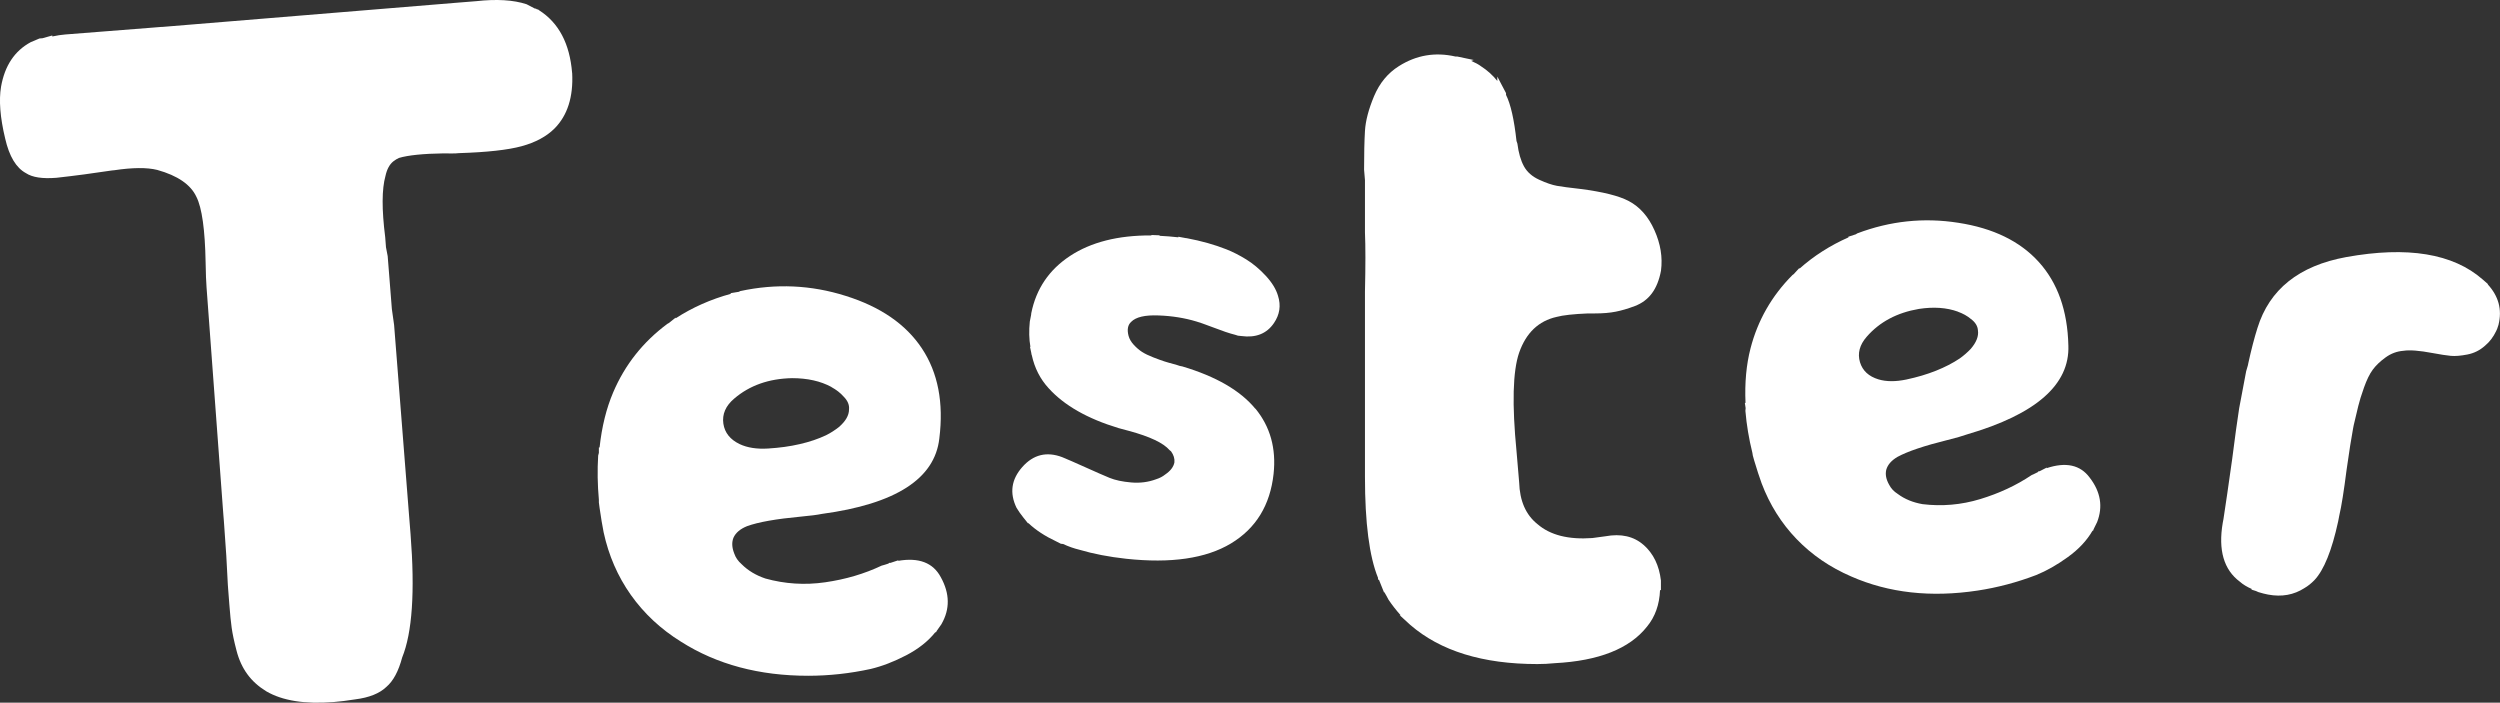
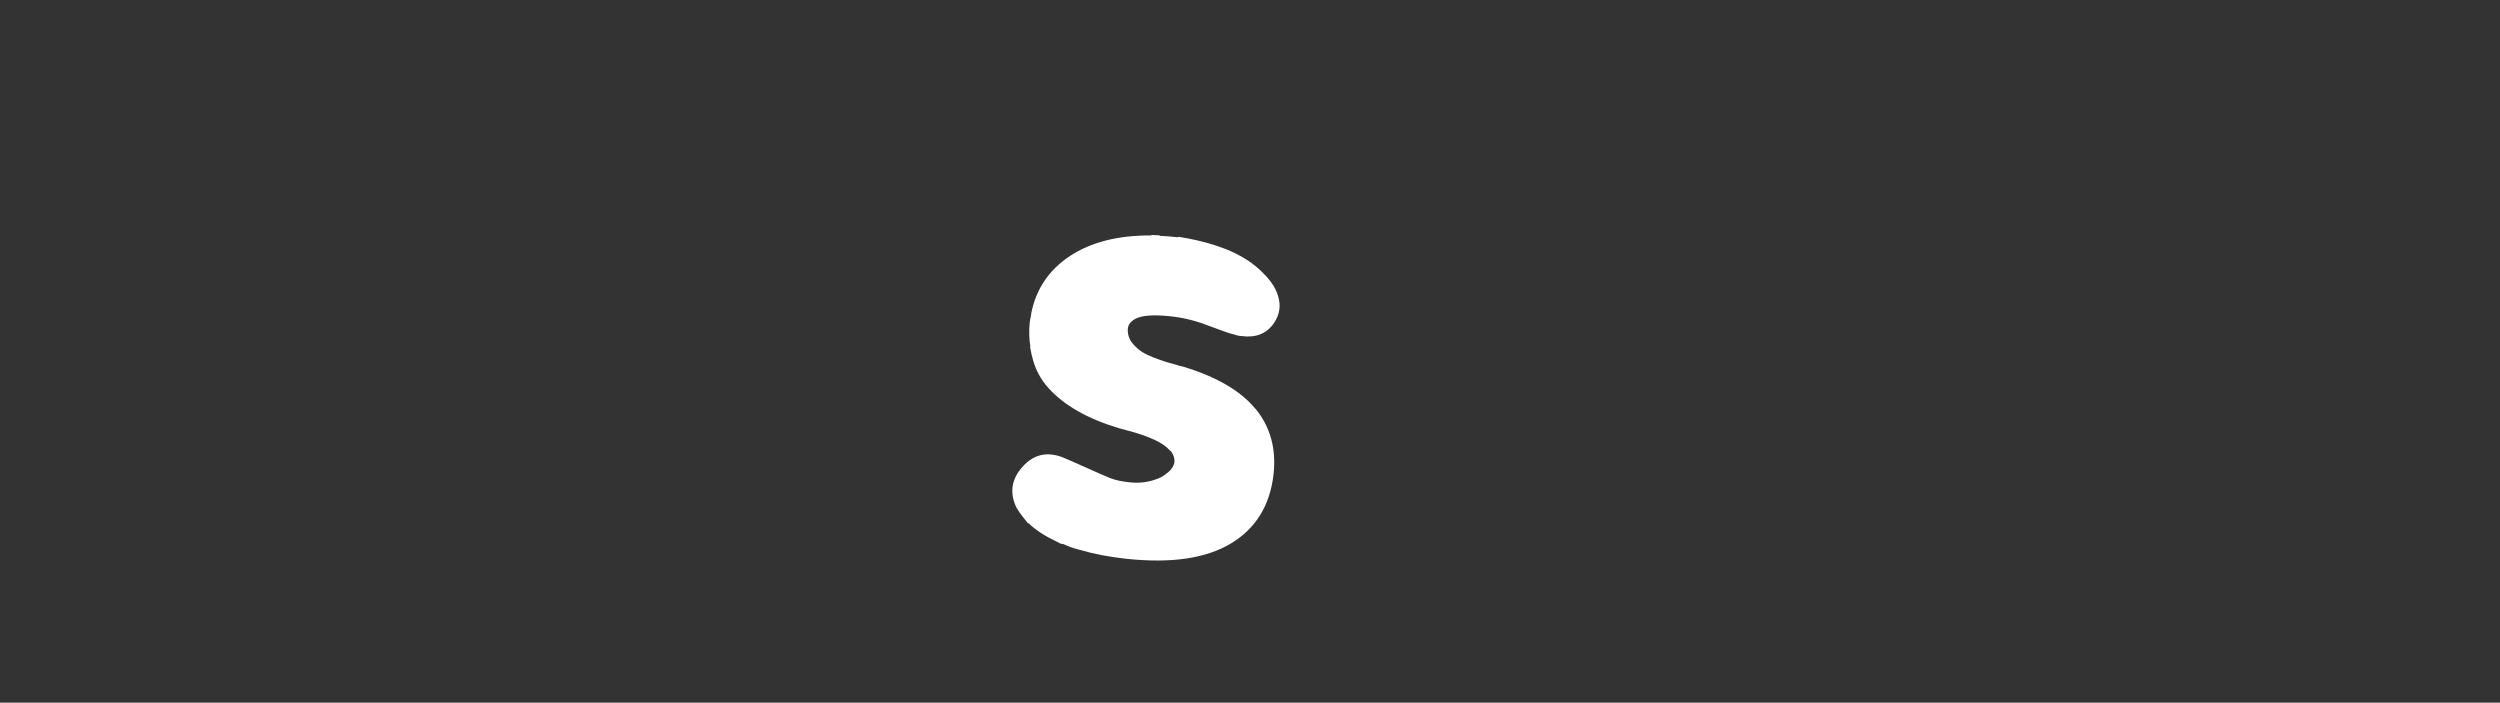
<svg xmlns="http://www.w3.org/2000/svg" id="Ebene_1" data-name="Ebene 1" viewBox="0 0 424.96 119.44">
  <rect x="0" y="0" width="424.96" height="119.44" fill="#333333" stroke="none" />
  <defs>
    <style> .cls-1 { fill: #fff; stroke-width: 0px; } </style>
  </defs>
-   <path class="cls-1" d="m97.26,12.4c.21,4.08-.8,7.23-3.01,9.45-1.37,1.36-3.23,2.36-5.57,3-2.34.64-5.89,1.03-10.66,1.18l-.51.04c-.34.03-1.02.02-2.05,0-3.52.05-6.06.31-7.62.77-.33.14-.66.34-.98.59-.64.51-1.09,1.34-1.34,2.49-.62,2.21-.64,5.68-.04,10.41l.13,1.7.29,1.51c.09,1.13.25,3.11.47,5.94l.24,3.05.38,2.7c.21,2.71.37,4.75.48,6.1.69,8.82,1.38,17.53,2.05,26.12.05.68.14,1.81.27,3.39.76,9.72.29,16.7-1.43,20.93-.62,2.33-1.51,3.99-2.68,4.99-1.17,1.12-2.93,1.82-5.29,2.12-1.35.22-2.59.37-3.72.46-4.86.38-8.67-.23-11.41-1.83-1.32-.81-2.39-1.77-3.21-2.9-.83-1.13-1.45-2.47-1.85-4.04-.41-1.56-.68-2.85-.82-3.86-.14-1.01-.27-2.31-.39-3.89l-.21-2.71-.05-.68c-.14-3.17-.35-6.63-.64-10.36l-.05-.68-.07-.85-.09-1.19-2.77-37.49c-.07-.9-.13-2.32-.16-4.25-.1-5.56-.62-9.28-1.56-11.14-.96-2.08-3.18-3.62-6.67-4.59-1.74-.43-4.19-.41-7.33.06l-.34.03c-3.15.48-6.3.9-9.46,1.25-2.38.19-4.1-.07-5.18-.79-1.66-.89-2.84-2.85-3.53-5.87C.02,19.98-.21,17.04.18,14.73c.63-3.57,2.31-6.09,5.04-7.56.33-.14.83-.35,1.49-.63l.51-.04,1.67-.47v.17c.79-.17,1.53-.29,2.21-.34l14.41-1.13,1.87-.15h.17S78.06.43,78.06.43c1.24-.1,2.2-.17,2.88-.23,3.49-.39,6.35-.21,8.57.52l1.42.74h.17s.18.14.18.14h.17s.18.14.18.14c3.35,2.13,5.22,5.68,5.62,10.65Z" />
-   <path class="cls-1" d="m160.04,106.09l-.81,1.15-.12.23h-.12c-1.23,1.54-2.89,2.85-4.97,3.93-2.08,1.08-4.08,1.85-6.01,2.31-3.54.77-7.09,1.16-10.63,1.16-8.32,0-15.52-1.92-21.6-5.78-3.47-2.15-6.31-4.81-8.55-7.97-2.23-3.16-3.77-6.7-4.62-10.63-.23-1.16-.46-2.54-.69-4.16l-.12-.92v-.46c-.23-2.54-.27-5.04-.12-7.51l.12-.46v-.92h.12c.38-3.54,1.16-6.66,2.31-9.36,2-4.7,5.08-8.59,9.24-11.67l.23-.12,1.15-.92v.12c2.85-1.85,5.97-3.23,9.36-4.16v-.12l1.39-.23.23-.12c6.08-1.31,12.05-1.04,17.9.81,5.93,1.85,10.26,4.83,12.99,8.95,2.73,4.12,3.71,9.22,2.95,15.3-.77,6.85-7.43,11.13-19.98,12.82-.77.16-1.96.31-3.58.46-4.16.39-7.2.92-9.12,1.62-1.15.46-1.93,1.12-2.31,1.96-.31.77-.27,1.66.12,2.66.23.69.65,1.31,1.27,1.85,1.08,1.08,2.43,1.89,4.04,2.43,3.31.92,6.7,1.14,10.16.64,3.47-.5,6.66-1.44,9.59-2.83.31-.08.69-.19,1.16-.35l.12-.12h.23l1.39-.46-.12.12c3.54-.62,5.97.31,7.28,2.77,1.54,2.77,1.58,5.43.12,7.97Zm-18.71-40.31c-1.85-1-4.08-1.5-6.7-1.5-3.93.08-7.2,1.23-9.82,3.47-1.46,1.23-2.08,2.66-1.85,4.27.23,1.54,1.16,2.7,2.77,3.47,1.31.62,2.93.87,4.85.75,1.92-.12,3.71-.36,5.37-.75,1.66-.38,3.14-.88,4.45-1.5.77-.38,1.5-.85,2.19-1.39,1.16-1,1.73-2,1.73-3,.08-.77-.23-1.5-.92-2.19-.54-.62-1.23-1.15-2.08-1.62Z" />
  <path class="cls-1" d="m213.4,69.46c2.52,3.07,3.55,6.76,3.09,11.08-.58,5.33-3,9.28-7.25,11.84-4.26,2.56-10.2,3.42-17.82,2.6-2.92-.32-5.56-.83-7.93-1.53-.94-.23-1.87-.55-2.78-.98l-.38-.04-.73-.37c-1.96-.92-3.55-1.96-4.77-3.12h-.1s-.6-.75-.6-.75l-.17-.21c-.45-.56-.84-1.12-1.17-1.67-1.21-2.51-.88-4.82.99-6.93s4.13-2.67,6.78-1.67c.86.35,2.18.93,3.96,1.73,1.78.8,3.14,1.4,4.09,1.79.95.39,2.18.65,3.67.78,1.49.13,2.91-.05,4.25-.55.6-.19,1.11-.46,1.53-.8.9-.61,1.42-1.29,1.57-2.05.07-.63-.12-1.27-.57-1.89l-.27-.22c-1.03-1.2-3.32-2.29-6.87-3.25-.81-.22-1.4-.38-1.78-.48-5.29-1.6-9.25-3.86-11.89-6.78-1.44-1.57-2.39-3.44-2.86-5.61l-.07-.2v-.1s-.25-1.18-.25-1.18l.09.11c-.24-1.37-.27-2.82-.11-4.35l.22-1.13.03-.29c.83-4.15,3.03-7.39,6.6-9.74,3.56-2.34,8.14-3.5,13.72-3.48l.2-.07,1.34.05-.11.08c1.09.05,2.17.14,3.25.26v-.1s1.24.23,1.24.23l.19.02c2.46.46,4.7,1.09,6.73,1.89,1.11.44,2.23,1.01,3.38,1.72,1.14.7,2.25,1.63,3.31,2.77,1.06,1.14,1.76,2.28,2.09,3.41.53,1.66.29,3.21-.7,4.65-1.22,1.79-3.07,2.53-5.54,2.19l-.57-.06-.47-.15c-.94-.23-2.21-.66-3.81-1.28-.5-.18-.86-.32-1.11-.41-.43-.17-.99-.36-1.67-.57-1.99-.6-4.14-.95-6.44-1.03-2.3-.09-3.85.27-4.65,1.09-.57.52-.72,1.3-.45,2.36.14.53.43,1.04.89,1.54.46.5.93.9,1.41,1.21.48.31,1.12.62,1.92.93.8.31,1.43.54,1.9.69.46.15,1.1.33,1.92.54.49.18.87.29,1.12.31,5.72,1.71,9.85,4.1,12.38,7.17Z" />
-   <path class="cls-1" d="m279.37,92.61c1.68,1.48,2.66,3.5,2.96,6.07v1.63h-.15c-.1,2.47-.84,4.54-2.22,6.21-2.96,3.75-8.19,5.82-15.68,6.21-.99.1-1.97.15-2.96.15-9.27,0-16.47-2.22-21.6-6.66l-1.78-1.63h.15c-.79-.89-1.48-1.78-2.07-2.66-.2-.39-.44-.84-.74-1.33v.15l-.89-2.22h-.15v-.3c-1.48-3.65-2.22-9.37-2.22-17.16v-31.51c.1-4.34.1-7.69,0-10.06v-8.88l-.15-1.78c0-2.66.05-4.86.15-6.58.1-1.72.62-3.7,1.55-5.92.94-2.22,2.34-3.92,4.22-5.1,2.96-1.87,6.16-2.42,9.62-1.63h.3l2.81.59-.44.15c.69.3,1.23.59,1.63.89,1.08.69,2.02,1.53,2.81,2.52v-.74l1.48,2.81v.3c.79,1.58,1.38,4.19,1.78,7.84l.15.44c.2,1.58.57,2.86,1.11,3.85.54.99,1.41,1.75,2.59,2.29,1.18.54,2.19.89,3.03,1.04.84.15,2.15.32,3.92.52,3.85.49,6.61,1.18,8.29,2.07,1.87.99,3.33,2.64,4.36,4.96,1.04,2.32,1.41,4.61,1.11,6.88-.3,1.58-.81,2.86-1.55,3.85-.74.99-1.7,1.7-2.89,2.15s-2.27.77-3.25.96c-.99.2-2.17.3-3.55.3h-1.18c-2.47.1-4.24.3-5.33.59-3.06.69-5.18,2.71-6.36,6.07-1.09,3.16-1.23,8.78-.44,16.87.2,2.47.34,4.19.44,5.18.1,3.16,1.13,5.52,3.11,7.1,2.17,1.88,5.28,2.66,9.32,2.37.79-.1,1.53-.2,2.22-.3,2.66-.49,4.83,0,6.51,1.48Z" />
-   <path class="cls-1" d="m356.48,88.74l-.6,1.22-.08.24-.11.02c-.95,1.65-2.34,3.14-4.17,4.46-1.83,1.33-3.63,2.35-5.4,3.07-3.27,1.25-6.6,2.13-9.97,2.64-7.94,1.2-15.09.4-21.45-2.39-3.62-1.56-6.72-3.68-9.31-6.37-2.59-2.69-4.57-5.85-5.94-9.47-.39-1.07-.81-2.36-1.26-3.87l-.24-.86-.07-.44c-.59-2.39-.99-4.77-1.19-7.15l.04-.46-.13-.88.11-.02c-.15-3.43.14-6.52.85-9.26,1.23-4.77,3.61-8.93,7.13-12.47l.2-.14.97-1.05.02.11c2.45-2.18,5.23-3.95,8.33-5.32l-.02-.11,1.29-.42.2-.14c5.62-2.13,11.35-2.73,17.2-1.81,5.92.91,10.49,3.13,13.69,6.67,3.2,3.54,4.88,8.26,5.02,14.18.25,6.65-5.48,11.69-17.22,15.12-.71.26-1.83.58-3.35.96-3.91.97-6.74,1.92-8.47,2.86-1.04.61-1.68,1.34-1.92,2.21-.18.78-.02,1.62.49,2.52.32.63.81,1.16,1.48,1.58,1.18.88,2.59,1.45,4.21,1.73,3.29.4,6.56.12,9.79-.86,3.23-.98,6.15-2.34,8.74-4.08.28-.12.63-.28,1.05-.5l.09-.13.22-.03,1.26-.64-.09.13c3.29-1.1,5.74-.57,7.34,1.59,1.87,2.42,2.29,4.95,1.26,7.59Zm-23.68-35.77c-1.91-.69-4.11-.84-6.61-.46-3.74.64-6.69,2.22-8.87,4.72-1.22,1.39-1.6,2.84-1.15,4.35.44,1.44,1.49,2.41,3.15,2.91,1.34.4,2.92.4,4.74.02,1.82-.39,3.49-.88,5.02-1.49,1.52-.61,2.87-1.3,4.03-2.08.68-.48,1.31-1.03,1.89-1.64.96-1.12,1.36-2.16,1.22-3.12-.04-.74-.44-1.4-1.2-1.96-.6-.51-1.34-.92-2.22-1.24Z" />
-   <path class="cls-1" d="m424.72,55.17l-.24.72-.18.4c-.48,1-1.1,1.82-1.88,2.47-.87.78-1.87,1.28-3,1.5-1.13.22-2.07.3-2.82.23-.75-.07-1.79-.23-3.12-.48-2.24-.42-3.88-.55-4.93-.38-1.1.08-2.12.46-3.03,1.12-.92.66-1.65,1.36-2.19,2.09-.54.73-1.03,1.75-1.49,3.04-.46,1.29-.78,2.34-.97,3.13-.19.8-.45,1.89-.78,3.28l-.1.52c-.29,1.54-.66,3.9-1.11,7.07-.45,3.54-.86,6.14-1.25,7.81l-.18.94c-1.07,4.94-2.42,8.28-4.05,10-.54.55-1.09.99-1.66,1.32-1.82,1.18-3.88,1.55-6.19,1.12-.49-.09-1.04-.23-1.66-.42l-.4-.18-.82-.26.12-.08c-.87-.38-1.55-.8-2.05-1.25-2.73-2.03-3.7-5.37-2.91-10l.12-.63c.36-2.32.86-5.74,1.49-10.26.47-3.68.86-6.54,1.18-8.58l.06-.32.2-1.05c.32-1.68.62-3.32.93-4.93l.3-1.03.06-.31c.5-2.3,1.02-4.3,1.56-6.01,2.03-6.57,7.06-10.59,15.09-12.06,10.42-1.88,18.16-.61,23.2,3.81l.47.41.46.41-.1-.02c1.87,2.02,2.49,4.31,1.86,6.87Z" />
</svg>